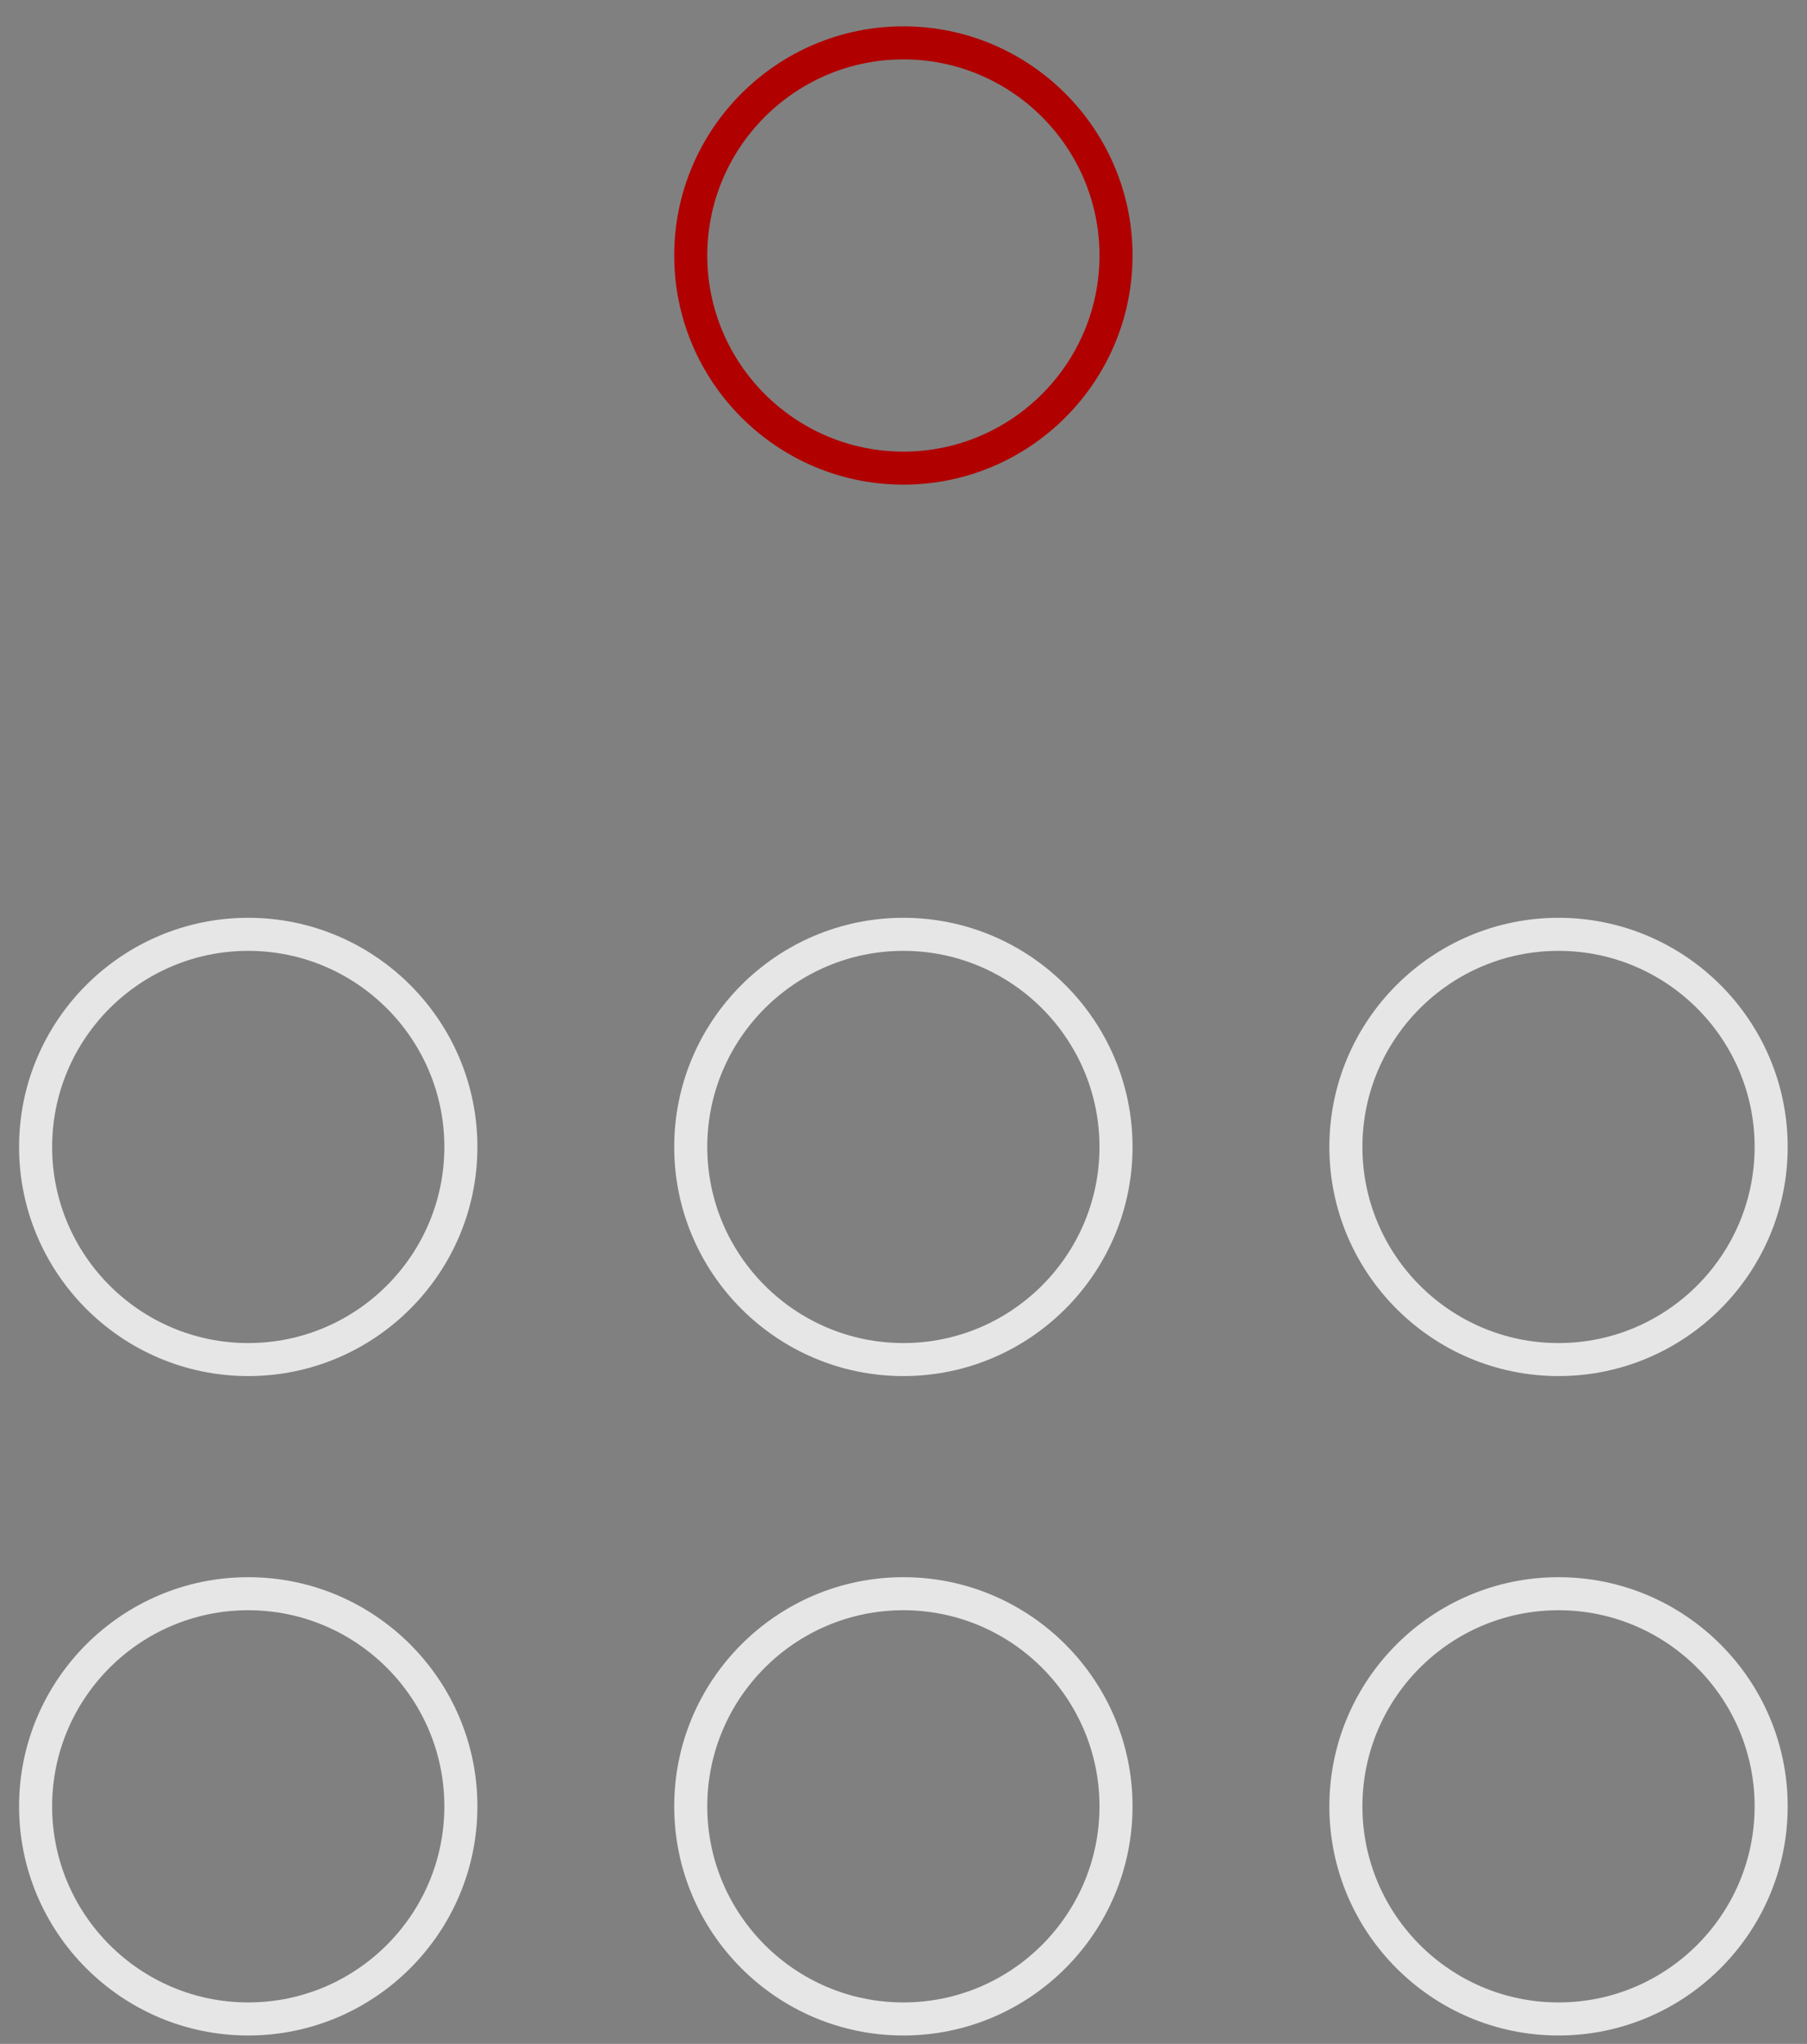
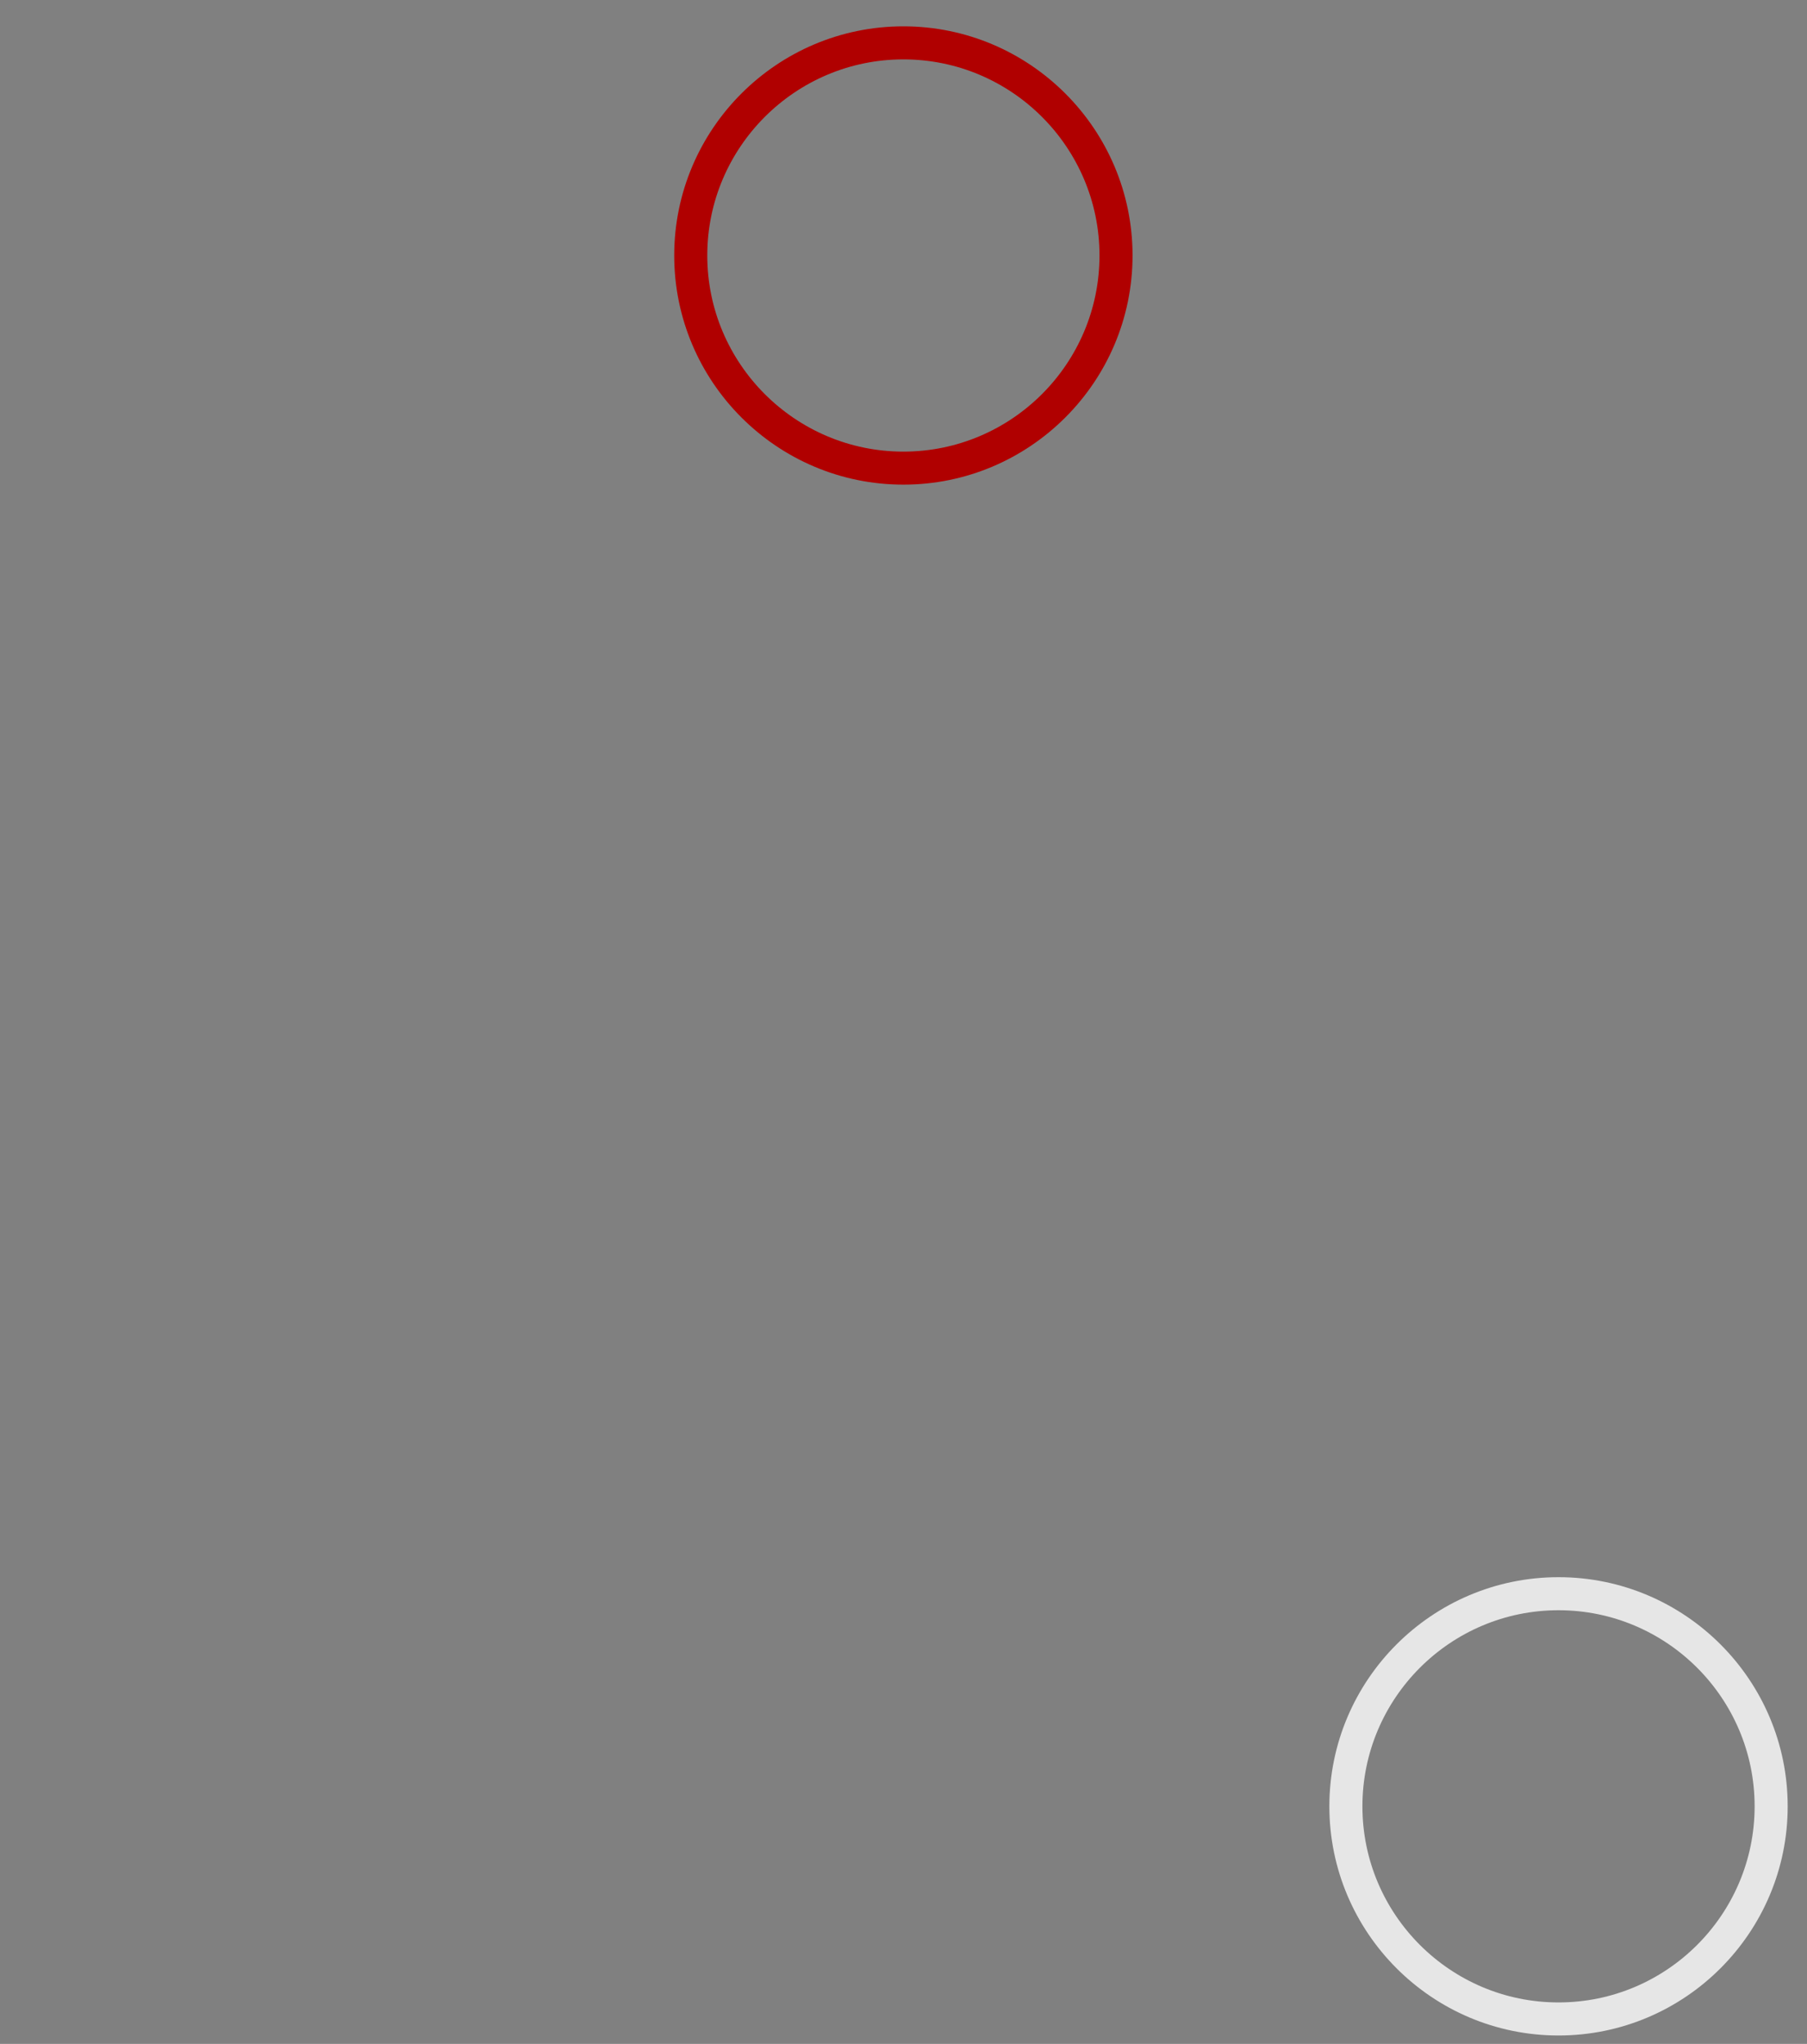
<svg xmlns="http://www.w3.org/2000/svg" width="61px" height="69px" viewBox="0 0 61 69" version="1.1">
  <rect x="0" y="0" width="61" height="69" fill="#808080" stroke="none" />
  <title>ic_neutrality</title>
  <desc>Created with Sketch.</desc>
  <g id="Page-1" stroke="none" stroke-width="1" fill="none" fill-rule="evenodd">
    <g id="ic_neutrality" fill-rule="nonzero">
-       <path d="M8.38,53.244 C4.115,53.244 0.644,56.714 0.644,60.98 C0.644,65.246 4.115,68.716 8.38,68.716 C12.646,68.716 16.116,65.246 16.116,60.98 C16.116,56.714 12.646,53.244 8.38,53.244 L8.38,53.244 Z M8.38,67.6 C4.729,67.6 1.76,64.631 1.76,60.98 C1.76,57.329 4.729,54.36 8.38,54.36 C12.03,54.36 15,57.329 15,60.98 C15,64.631 12.03,67.6 8.38,67.6 L8.38,67.6 Z" id="Fill-1" fill-opacity="0.8" fill="#FFFFFF" />
-       <path d="M30.496,53.244 C26.23,53.244 22.76,56.714 22.76,60.98 C22.76,65.246 26.23,68.716 30.496,68.716 C34.761,68.716 38.232,65.246 38.232,60.98 C38.232,56.714 34.761,53.244 30.496,53.244 L30.496,53.244 Z M30.496,67.6 C26.846,67.6 23.876,64.631 23.876,60.98 C23.876,57.329 26.846,54.36 30.496,54.36 C34.147,54.36 37.116,57.329 37.116,60.98 C37.116,64.631 34.147,67.6 30.496,67.6 L30.496,67.6 Z" id="Fill-2" fill-opacity="0.8" fill="#FFFFFF" />
      <path d="M52.612,53.244 C48.347,53.244 44.876,56.714 44.876,60.98 C44.876,65.246 48.347,68.716 52.612,68.716 C56.878,68.716 60.348,65.246 60.348,60.98 C60.348,56.714 56.878,53.244 52.612,53.244 L52.612,53.244 Z M52.612,67.6 C48.961,67.6 45.992,64.631 45.992,60.98 C45.992,57.329 48.961,54.36 52.612,54.36 C56.262,54.36 59.232,57.329 59.232,60.98 C59.232,64.631 56.262,67.6 52.612,67.6 L52.612,67.6 Z" id="Fill-3" fill-opacity="0.8" fill="#FFFFFF" />
-       <path d="M8.38,30.984 C4.115,30.984 0.644,34.454 0.644,38.719 C0.644,42.985 4.115,46.455 8.38,46.455 C12.646,46.455 16.116,42.985 16.116,38.719 C16.116,34.454 12.646,30.984 8.38,30.984 L8.38,30.984 Z M8.38,45.34 C4.729,45.34 1.76,42.37 1.76,38.719 C1.76,35.069 4.729,32.1 8.38,32.1 C12.03,32.1 15,35.069 15,38.719 C15,42.37 12.03,45.34 8.38,45.34 L8.38,45.34 Z" id="Fill-4" fill-opacity="0.8" fill="#FFFFFF" />
-       <path d="M30.496,30.984 C26.23,30.984 22.76,34.454 22.76,38.719 C22.76,42.985 26.23,46.455 30.496,46.455 C34.761,46.455 38.232,42.985 38.232,38.719 C38.232,34.454 34.761,30.984 30.496,30.984 L30.496,30.984 Z M30.496,45.34 C26.846,45.34 23.876,42.37 23.876,38.719 C23.876,35.069 26.846,32.1 30.496,32.1 C34.147,32.1 37.116,35.069 37.116,38.719 C37.116,42.37 34.147,45.34 30.496,45.34 L30.496,45.34 Z" id="Fill-5" fill-opacity="0.8" fill="#FFFFFF" />
      <path d="M30.496,0.889 C26.23,0.889 22.76,4.36 22.76,8.625 C22.76,12.891 26.23,16.361 30.496,16.361 C34.761,16.361 38.232,12.891 38.232,8.625 C38.232,4.36 34.761,0.889 30.496,0.889 L30.496,0.889 Z M30.496,15.246 C26.846,15.246 23.876,12.276 23.876,8.625 C23.876,4.975 26.846,2.005 30.496,2.005 C34.147,2.005 37.116,4.975 37.116,8.625 C37.116,12.276 34.147,15.246 30.496,15.246 L30.496,15.246 Z" id="Fill-6" fill="#b00000" />
-       <path d="M52.612,46.455 C56.878,46.455 60.348,42.985 60.348,38.719 C60.348,34.454 56.878,30.984 52.612,30.984 C48.347,30.984 44.876,34.454 44.876,38.719 C44.876,42.985 48.347,46.455 52.612,46.455 L52.612,46.455 Z M52.612,32.1 C56.262,32.1 59.232,35.069 59.232,38.719 C59.232,42.37 56.262,45.34 52.612,45.34 C48.961,45.34 45.992,42.37 45.992,38.719 C45.992,35.069 48.961,32.1 52.612,32.1 L52.612,32.1 Z" id="Fill-7" fill-opacity="0.8" fill="#FFFFFF" />
    </g>
  </g>
</svg>